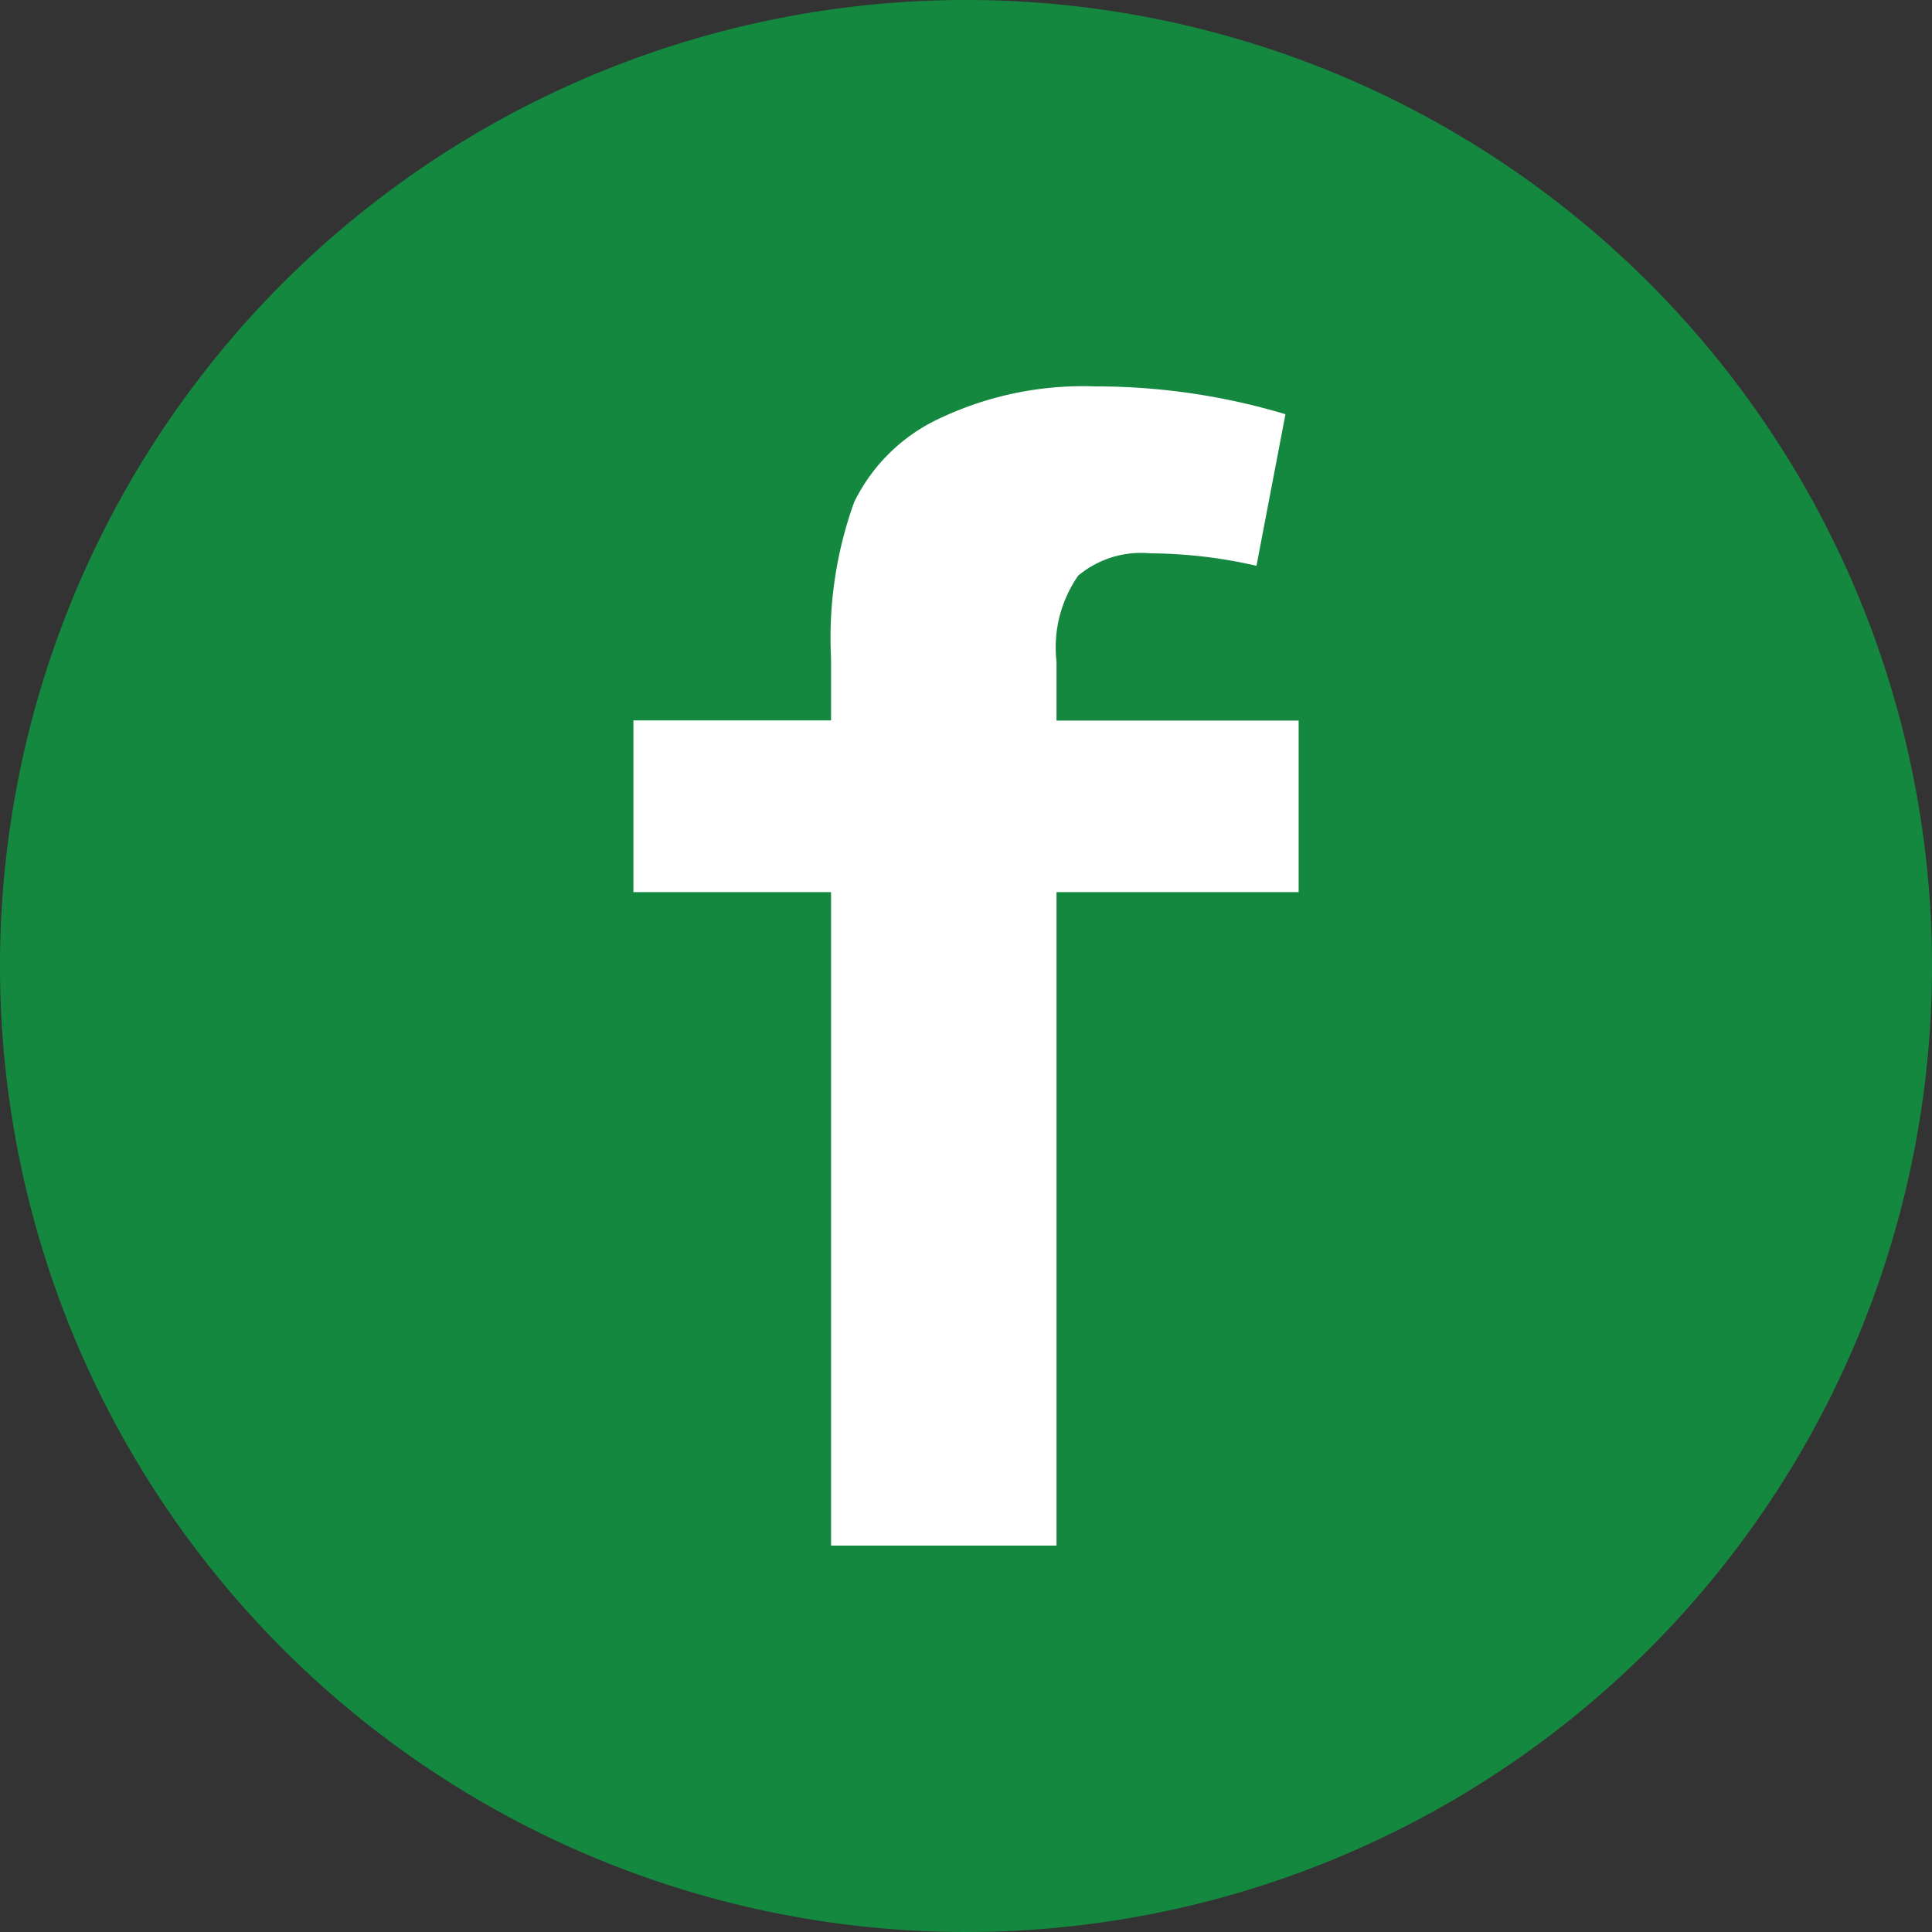
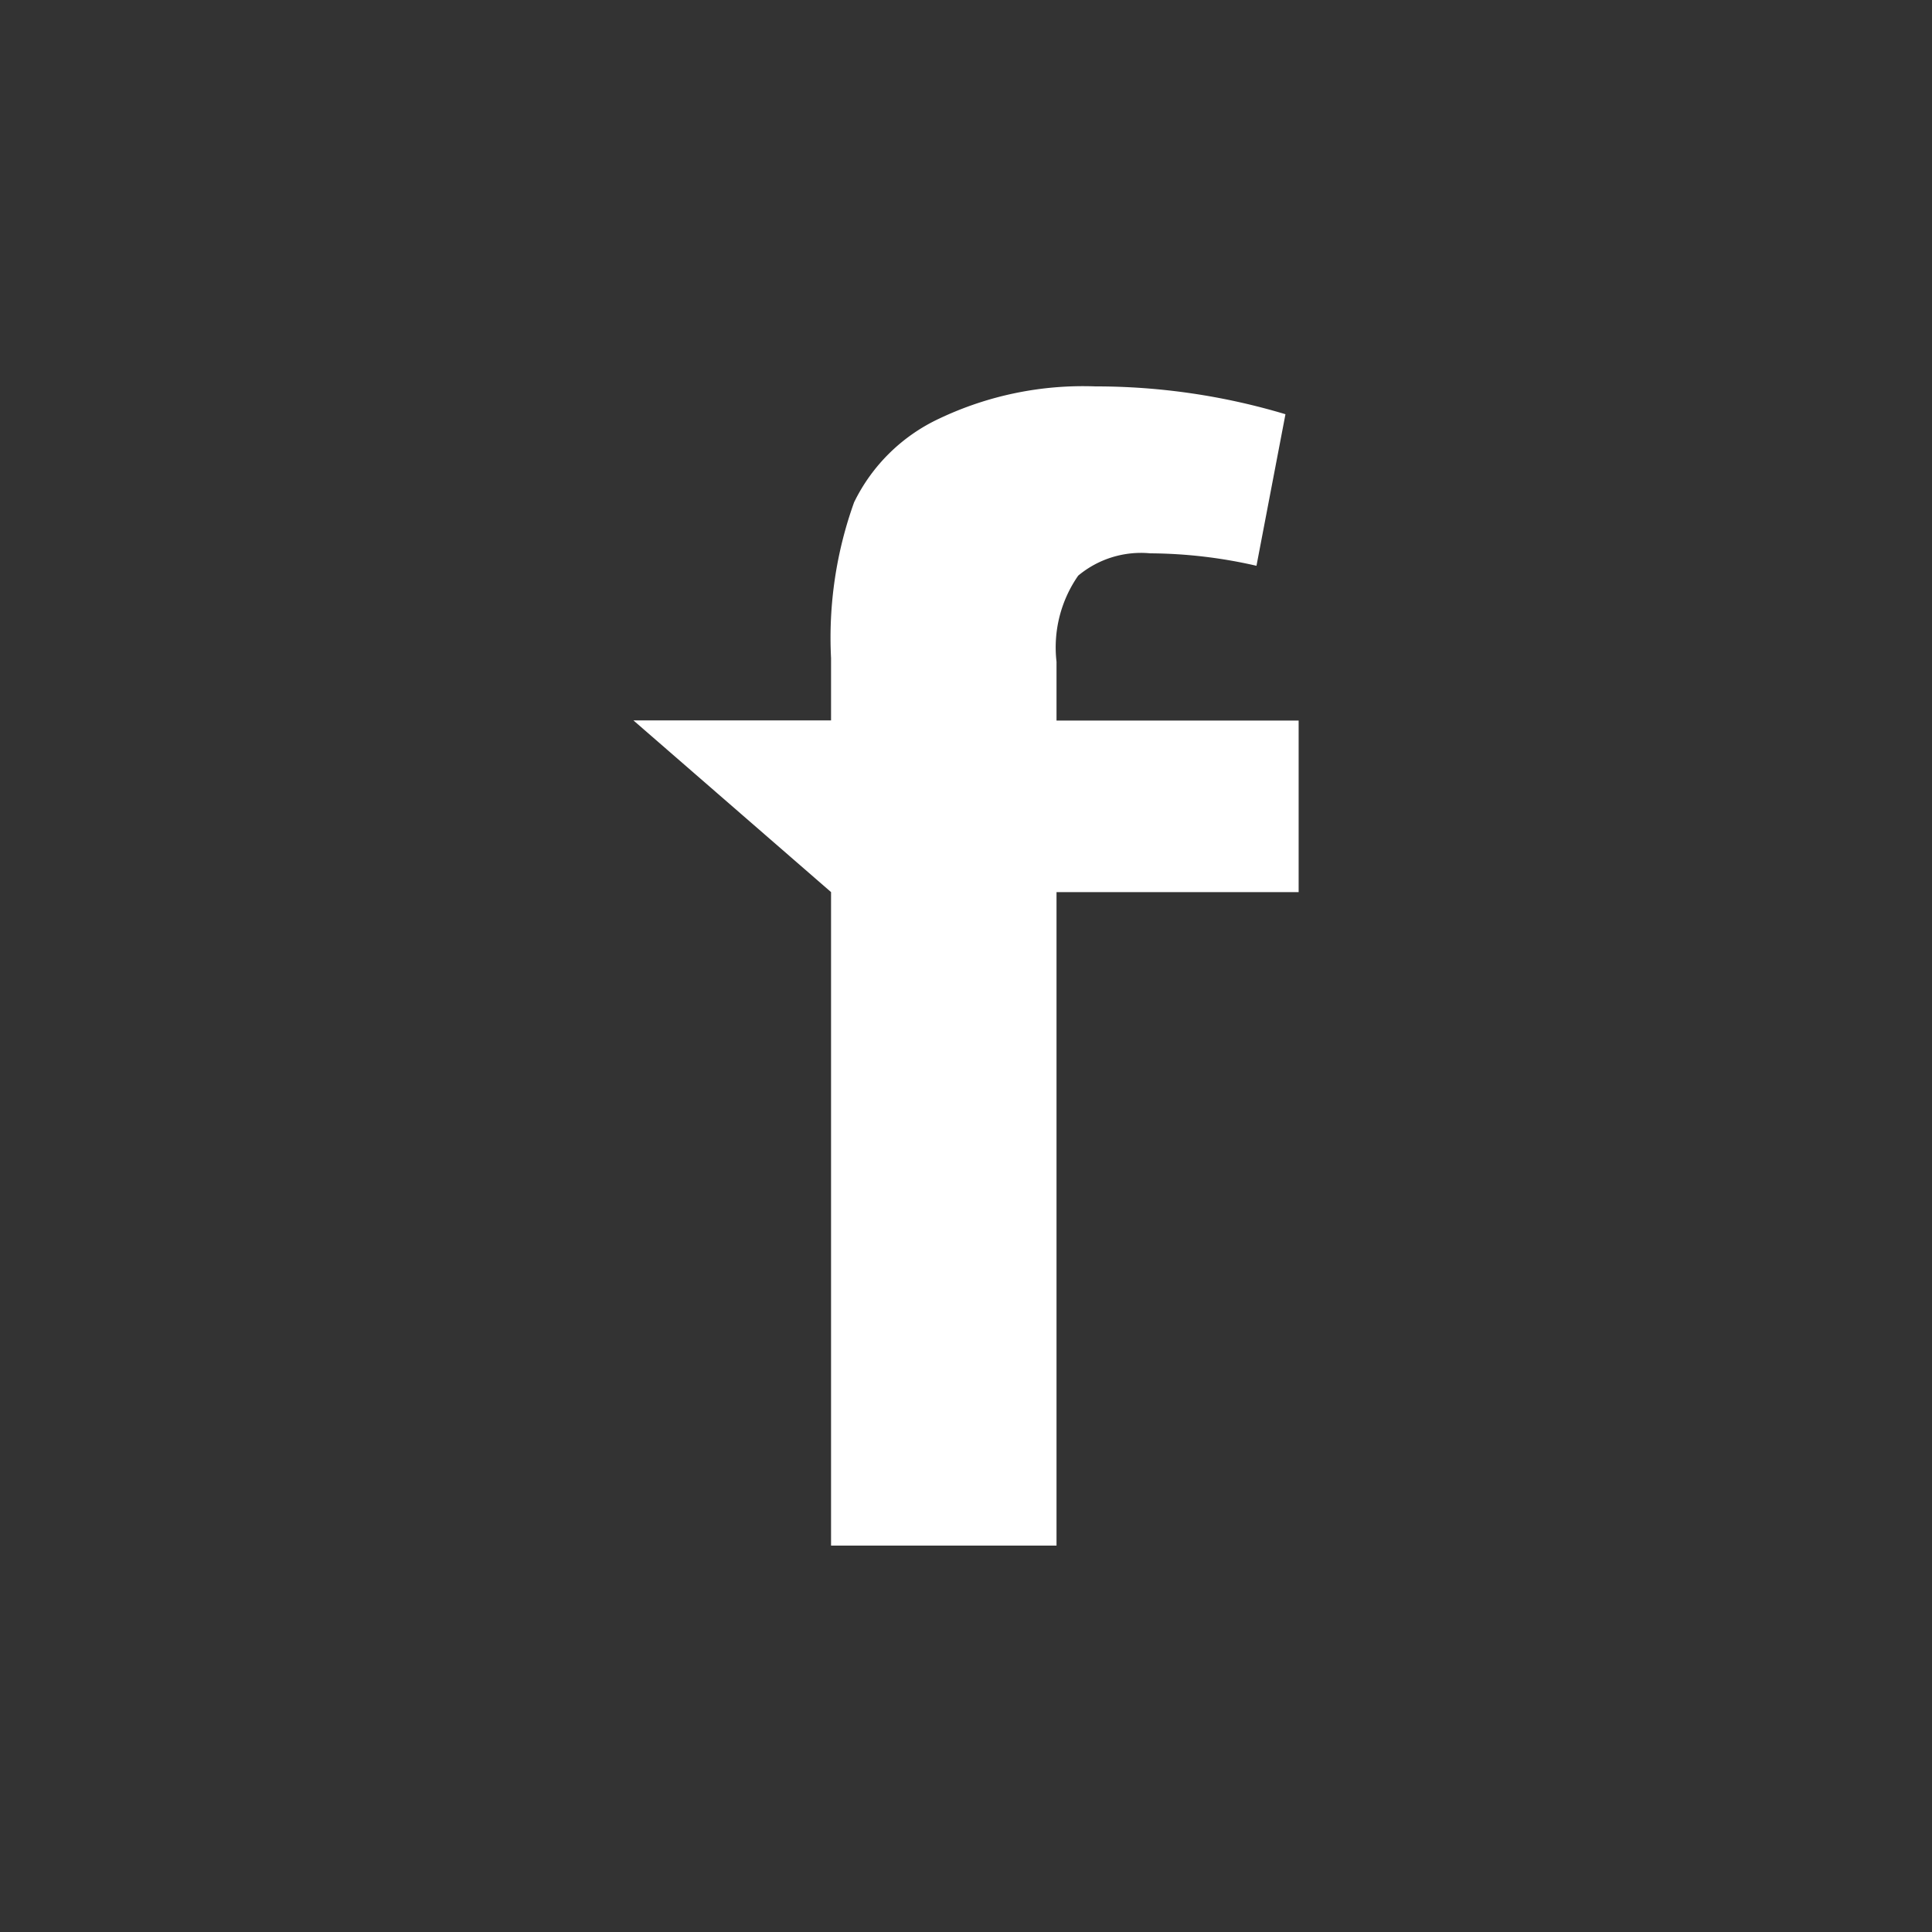
<svg xmlns="http://www.w3.org/2000/svg" width="40" height="40" viewBox="0 0 40 40">
  <rect x="0" y="0" width="40" height="40" fill="#333333" stroke="none" />
  <g id="Group_731" data-name="Group 731" transform="translate(-685 -4915)">
-     <path id="Path_33184" data-name="Path 33184" d="M20,0A20,20,0,1,1,0,20,20,20,0,0,1,20,0Z" transform="translate(685 4915)" fill="#158840" />
-     <path id="Path_33185" data-name="Path 33185" d="M40,26.915h4.092v-1.29a8.29,8.29,0,0,1,.477-3.225,3.7,3.7,0,0,1,1.758-1.731A6.94,6.94,0,0,1,49.567,20a13.655,13.655,0,0,1,3.933.576l-.6,3.138a10.037,10.037,0,0,0-2.2-.258,2.03,2.03,0,0,0-1.491.462A2.6,2.6,0,0,0,48.76,25.7v1.218h5.013V30.47H48.76V44H44.092V30.47H40Z" transform="translate(658.114 4903)" fill="#fff" fill-rule="evenodd" />
+     <path id="Path_33185" data-name="Path 33185" d="M40,26.915h4.092v-1.29a8.29,8.29,0,0,1,.477-3.225,3.7,3.7,0,0,1,1.758-1.731A6.94,6.94,0,0,1,49.567,20a13.655,13.655,0,0,1,3.933.576l-.6,3.138a10.037,10.037,0,0,0-2.2-.258,2.03,2.03,0,0,0-1.491.462A2.6,2.6,0,0,0,48.76,25.7v1.218h5.013V30.47H48.76V44H44.092V30.47Z" transform="translate(658.114 4903)" fill="#fff" fill-rule="evenodd" />
  </g>
</svg>